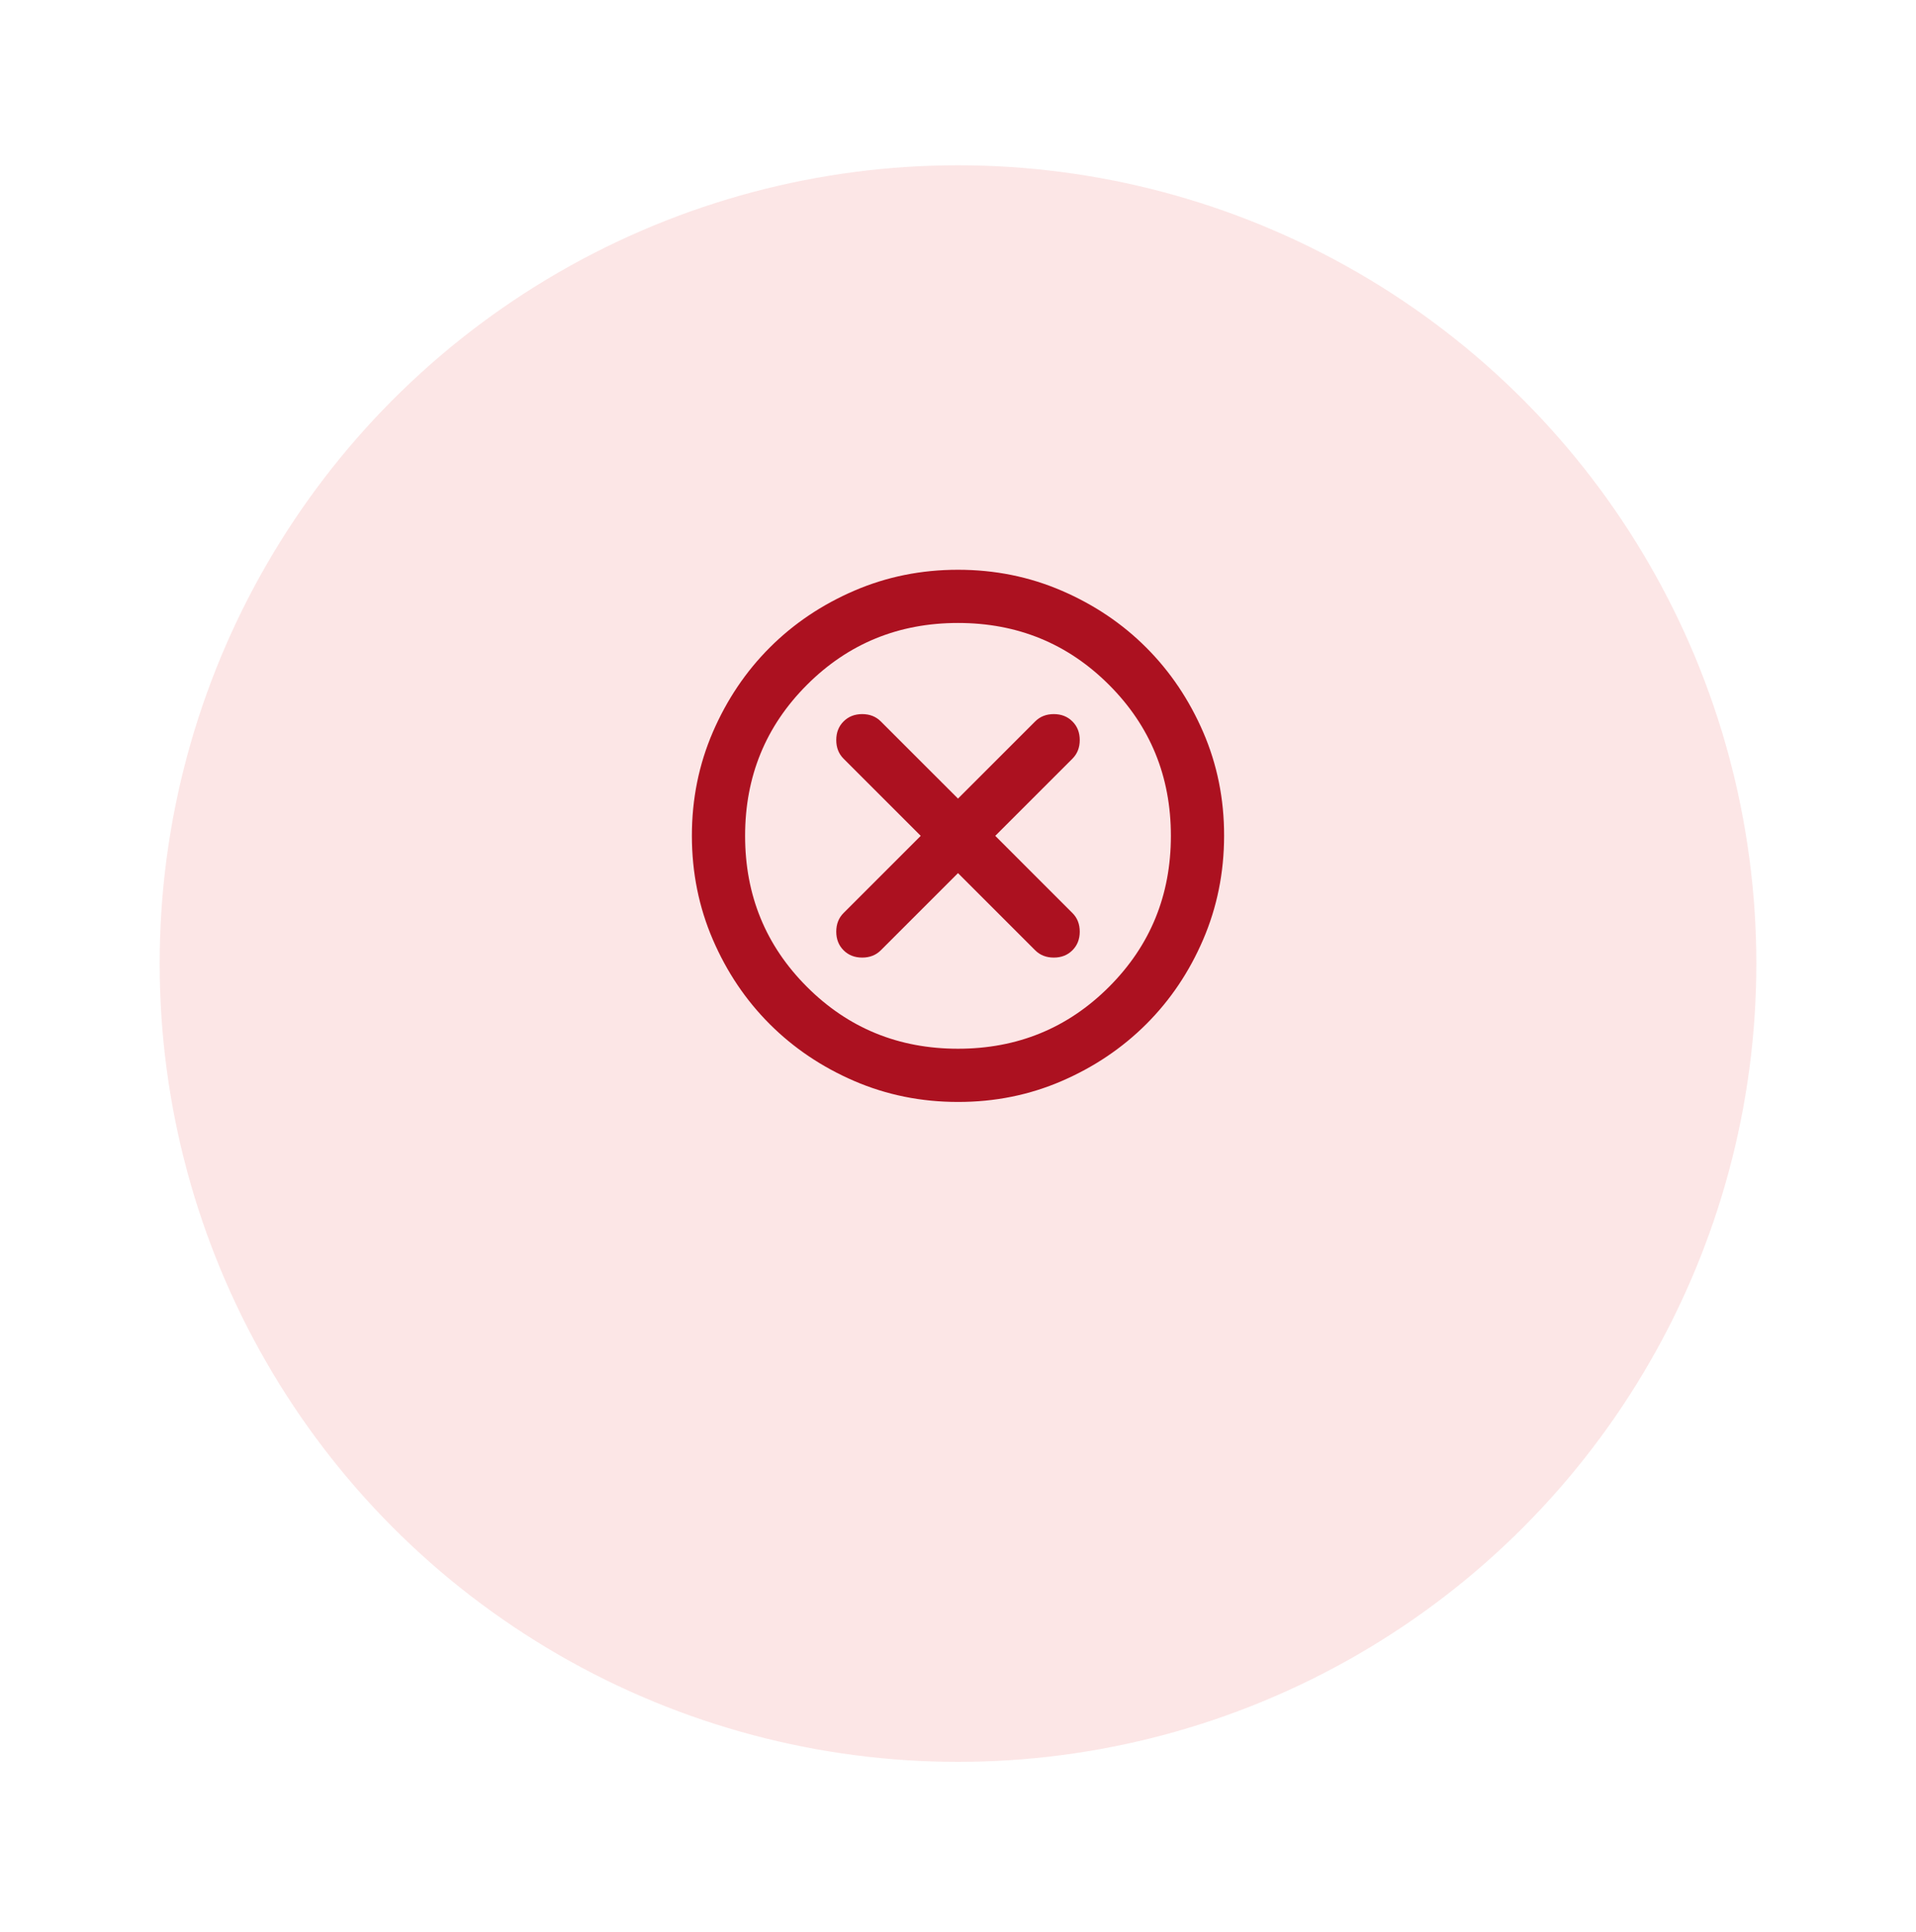
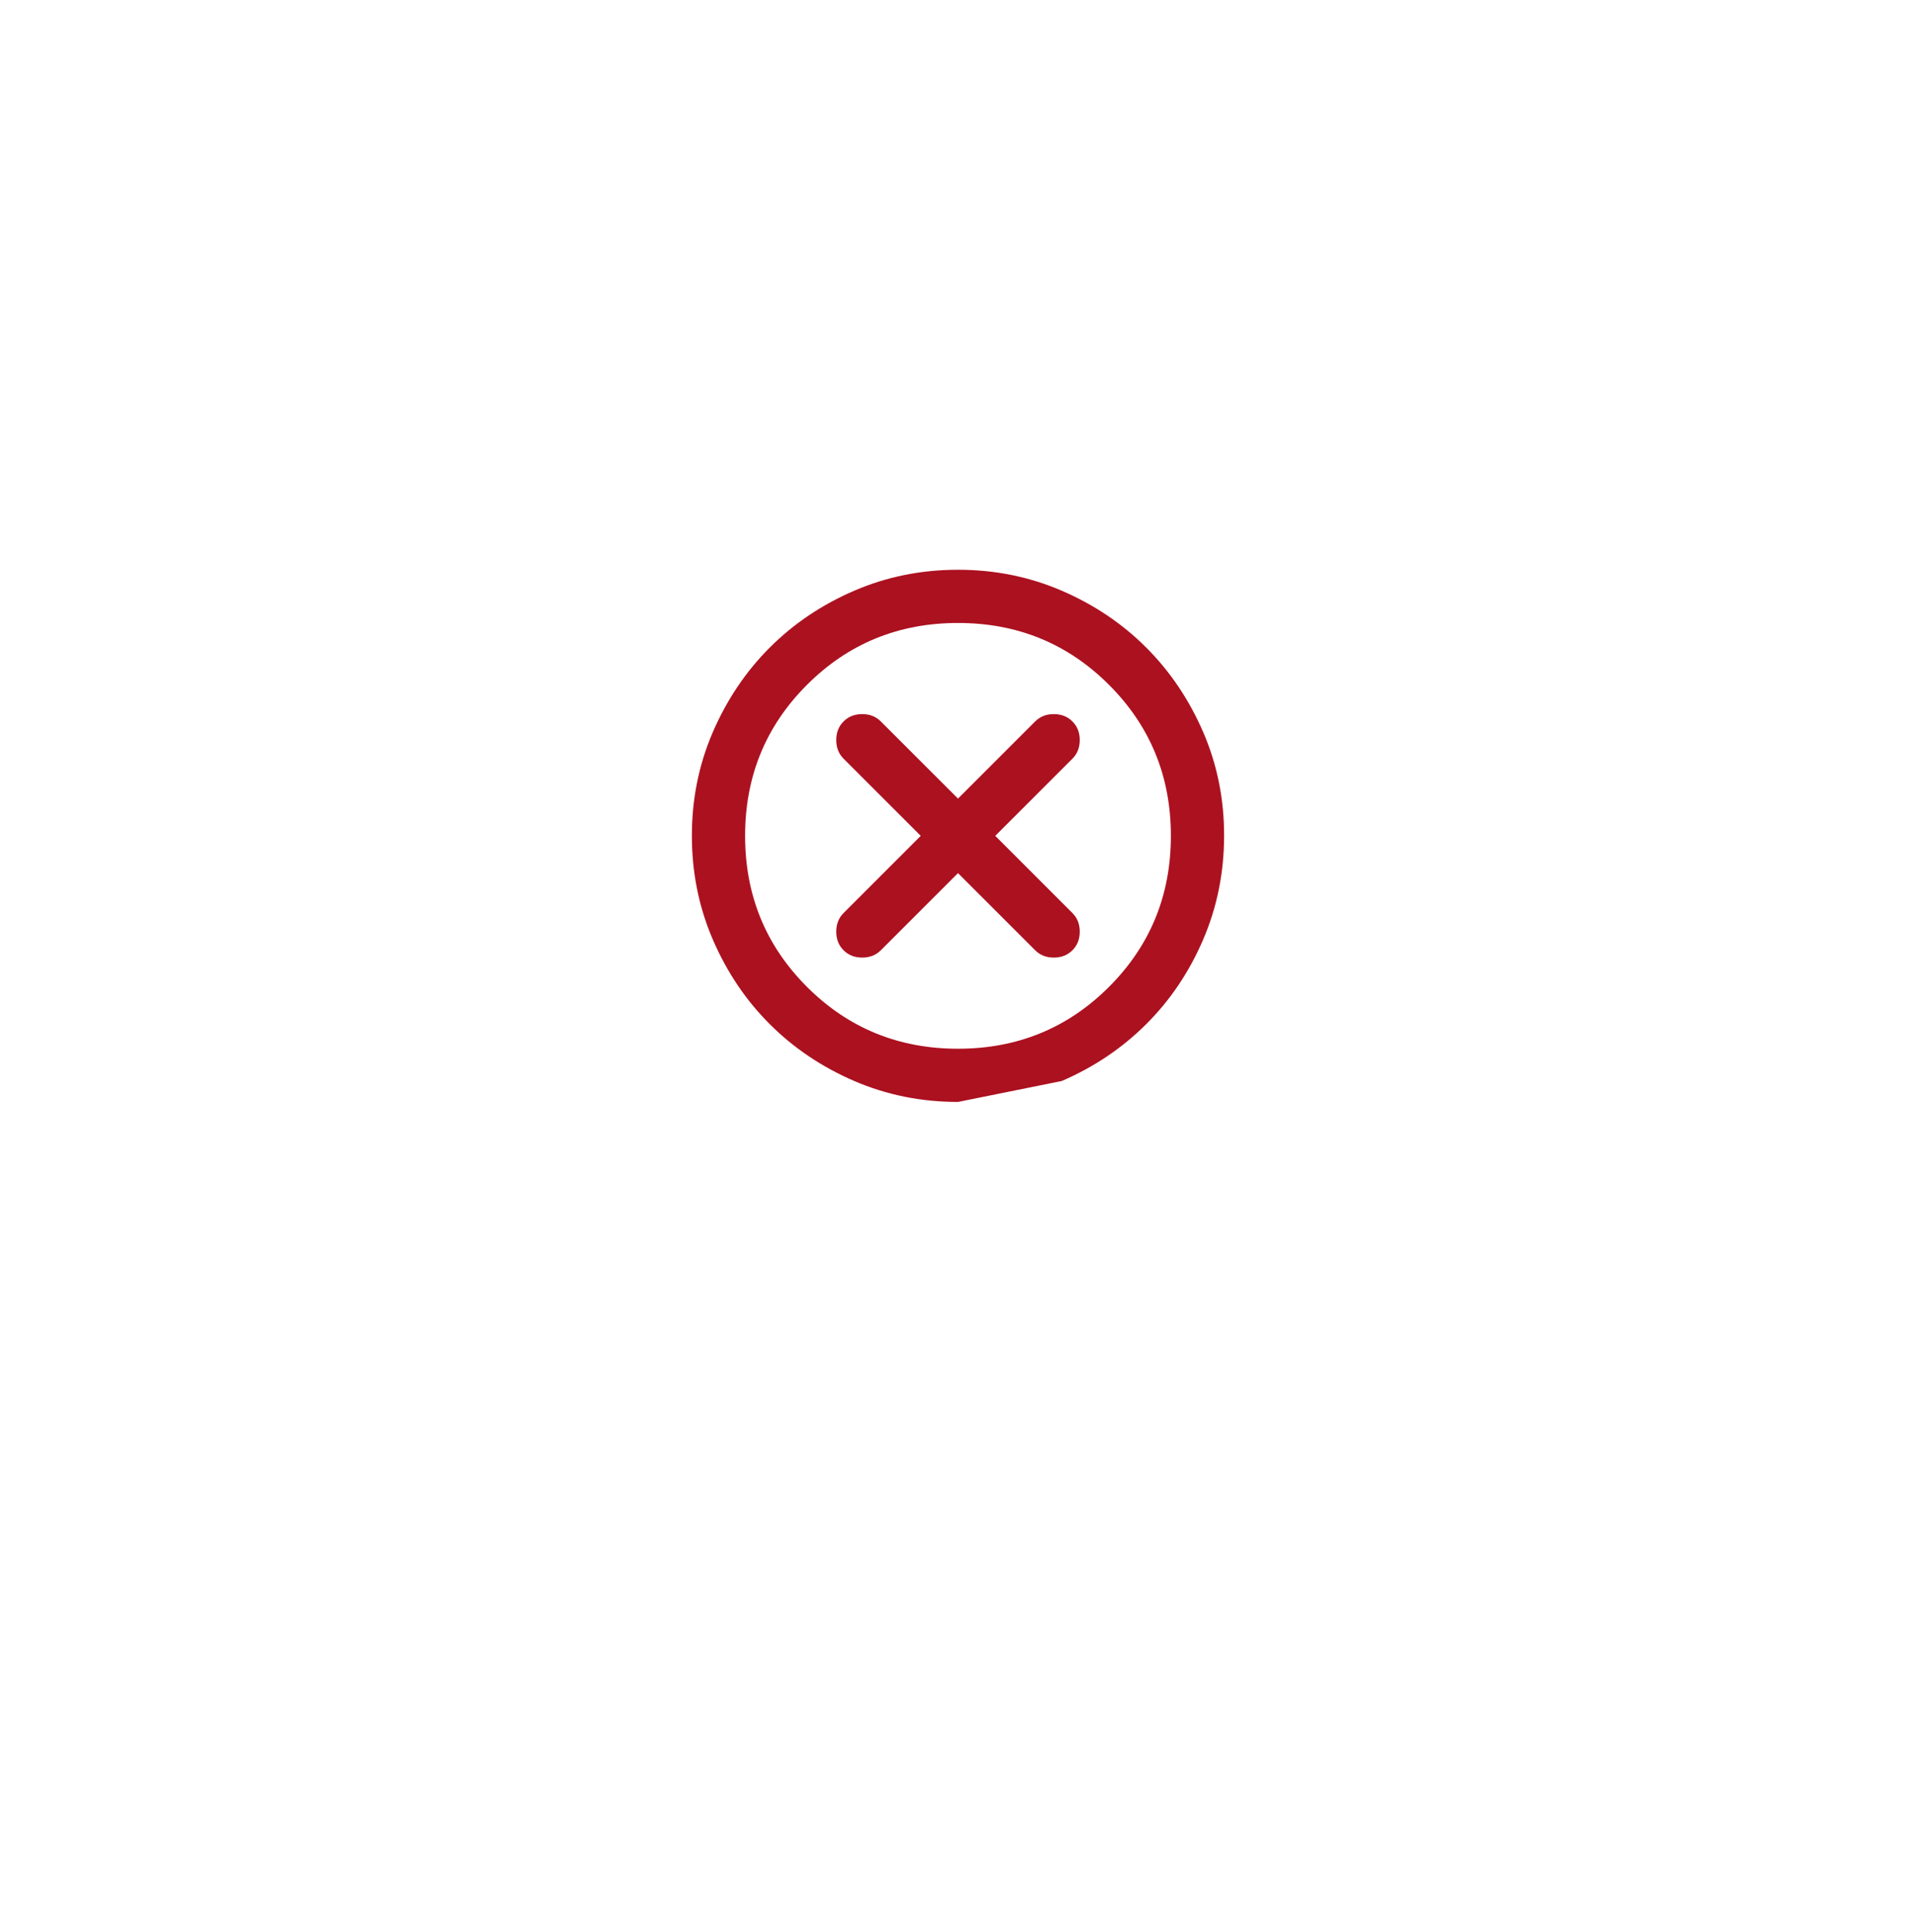
<svg xmlns="http://www.w3.org/2000/svg" width="120" height="121" viewBox="0 0 120 121" fill="none">
  <g filter="url(#filter0_d_6044_31367)">
-     <circle cx="60" cy="52.352" r="50" fill="#FCE6E6" />
-   </g>
-   <path d="M60 54.686L64.833 59.519C65.139 59.825 65.528 59.977 66 59.977C66.472 59.977 66.861 59.825 67.166 59.519C67.472 59.214 67.625 58.825 67.625 58.352C67.625 57.88 67.472 57.491 67.166 57.186L62.333 52.352L67.166 47.519C67.472 47.214 67.625 46.825 67.625 46.352C67.625 45.88 67.472 45.491 67.166 45.186C66.861 44.88 66.472 44.727 66 44.727C65.528 44.727 65.139 44.88 64.833 45.186L60 50.019L55.166 45.186C54.861 44.88 54.472 44.727 54 44.727C53.528 44.727 53.139 44.88 52.833 45.186C52.528 45.491 52.375 45.88 52.375 46.352C52.375 46.825 52.528 47.214 52.833 47.519L57.666 52.352L52.833 57.186C52.528 57.491 52.375 57.88 52.375 58.352C52.375 58.825 52.528 59.214 52.833 59.519C53.139 59.825 53.528 59.977 54 59.977C54.472 59.977 54.861 59.825 55.166 59.519L60 54.686ZM60 69.019C57.694 69.019 55.528 68.581 53.5 67.706C51.472 66.83 49.708 65.643 48.208 64.144C46.708 62.645 45.521 60.881 44.646 58.852C43.772 56.824 43.334 54.657 43.333 52.352C43.332 50.048 43.77 47.881 44.646 45.852C45.523 43.824 46.71 42.06 48.208 40.561C49.706 39.062 51.47 37.875 53.5 36.999C55.53 36.123 57.696 35.686 60 35.686C62.303 35.686 64.47 36.123 66.5 36.999C68.53 37.875 70.294 39.062 71.791 40.561C73.289 42.06 74.477 43.824 75.355 45.852C76.233 47.881 76.67 50.048 76.666 52.352C76.663 54.657 76.225 56.824 75.353 58.852C74.481 60.881 73.294 62.645 71.791 64.144C70.289 65.643 68.525 66.831 66.5 67.707C64.474 68.584 62.307 69.021 60 69.019ZM60 65.686C63.722 65.686 66.875 64.394 69.458 61.811C72.041 59.227 73.333 56.075 73.333 52.352C73.333 48.63 72.041 45.477 69.458 42.894C66.875 40.311 63.722 39.019 60 39.019C56.278 39.019 53.125 40.311 50.541 42.894C47.958 45.477 46.666 48.63 46.666 52.352C46.666 56.075 47.958 59.227 50.541 61.811C53.125 64.394 56.278 65.686 60 65.686Z" fill="#AC1120" />
+     </g>
+   <path d="M60 54.686L64.833 59.519C65.139 59.825 65.528 59.977 66 59.977C66.472 59.977 66.861 59.825 67.166 59.519C67.472 59.214 67.625 58.825 67.625 58.352C67.625 57.88 67.472 57.491 67.166 57.186L62.333 52.352L67.166 47.519C67.472 47.214 67.625 46.825 67.625 46.352C67.625 45.88 67.472 45.491 67.166 45.186C66.861 44.88 66.472 44.727 66 44.727C65.528 44.727 65.139 44.88 64.833 45.186L60 50.019L55.166 45.186C54.861 44.88 54.472 44.727 54 44.727C53.528 44.727 53.139 44.88 52.833 45.186C52.528 45.491 52.375 45.88 52.375 46.352C52.375 46.825 52.528 47.214 52.833 47.519L57.666 52.352L52.833 57.186C52.528 57.491 52.375 57.88 52.375 58.352C52.375 58.825 52.528 59.214 52.833 59.519C53.139 59.825 53.528 59.977 54 59.977C54.472 59.977 54.861 59.825 55.166 59.519L60 54.686ZM60 69.019C57.694 69.019 55.528 68.581 53.5 67.706C51.472 66.83 49.708 65.643 48.208 64.144C46.708 62.645 45.521 60.881 44.646 58.852C43.772 56.824 43.334 54.657 43.333 52.352C43.332 50.048 43.77 47.881 44.646 45.852C45.523 43.824 46.71 42.06 48.208 40.561C49.706 39.062 51.47 37.875 53.5 36.999C55.53 36.123 57.696 35.686 60 35.686C62.303 35.686 64.47 36.123 66.5 36.999C68.53 37.875 70.294 39.062 71.791 40.561C73.289 42.06 74.477 43.824 75.355 45.852C76.233 47.881 76.67 50.048 76.666 52.352C76.663 54.657 76.225 56.824 75.353 58.852C74.481 60.881 73.294 62.645 71.791 64.144C70.289 65.643 68.525 66.831 66.5 67.707ZM60 65.686C63.722 65.686 66.875 64.394 69.458 61.811C72.041 59.227 73.333 56.075 73.333 52.352C73.333 48.63 72.041 45.477 69.458 42.894C66.875 40.311 63.722 39.019 60 39.019C56.278 39.019 53.125 40.311 50.541 42.894C47.958 45.477 46.666 48.63 46.666 52.352C46.666 56.075 47.958 59.227 50.541 61.811C53.125 64.394 56.278 65.686 60 65.686Z" fill="#AC1120" />
  <defs>
    <filter id="filter0_d_6044_31367" x="0" y="0.352" width="120" height="120" filterUnits="userSpaceOnUse" color-interpolation-filters="sRGB">
      <feFlood flood-opacity="0" result="BackgroundImageFix" />
      <feColorMatrix in="SourceAlpha" type="matrix" values="0 0 0 0 0 0 0 0 0 0 0 0 0 0 0 0 0 0 127 0" result="hardAlpha" />
      <feOffset dy="8" />
      <feGaussianBlur stdDeviation="5" />
      <feComposite in2="hardAlpha" operator="out" />
      <feColorMatrix type="matrix" values="0 0 0 0 0.792 0 0 0 0 0.197 0 0 0 0 0.016 0 0 0 0.25 0" />
      <feBlend mode="normal" in2="BackgroundImageFix" result="effect1_dropShadow_6044_31367" />
      <feBlend mode="normal" in="SourceGraphic" in2="effect1_dropShadow_6044_31367" result="shape" />
    </filter>
  </defs>
</svg>